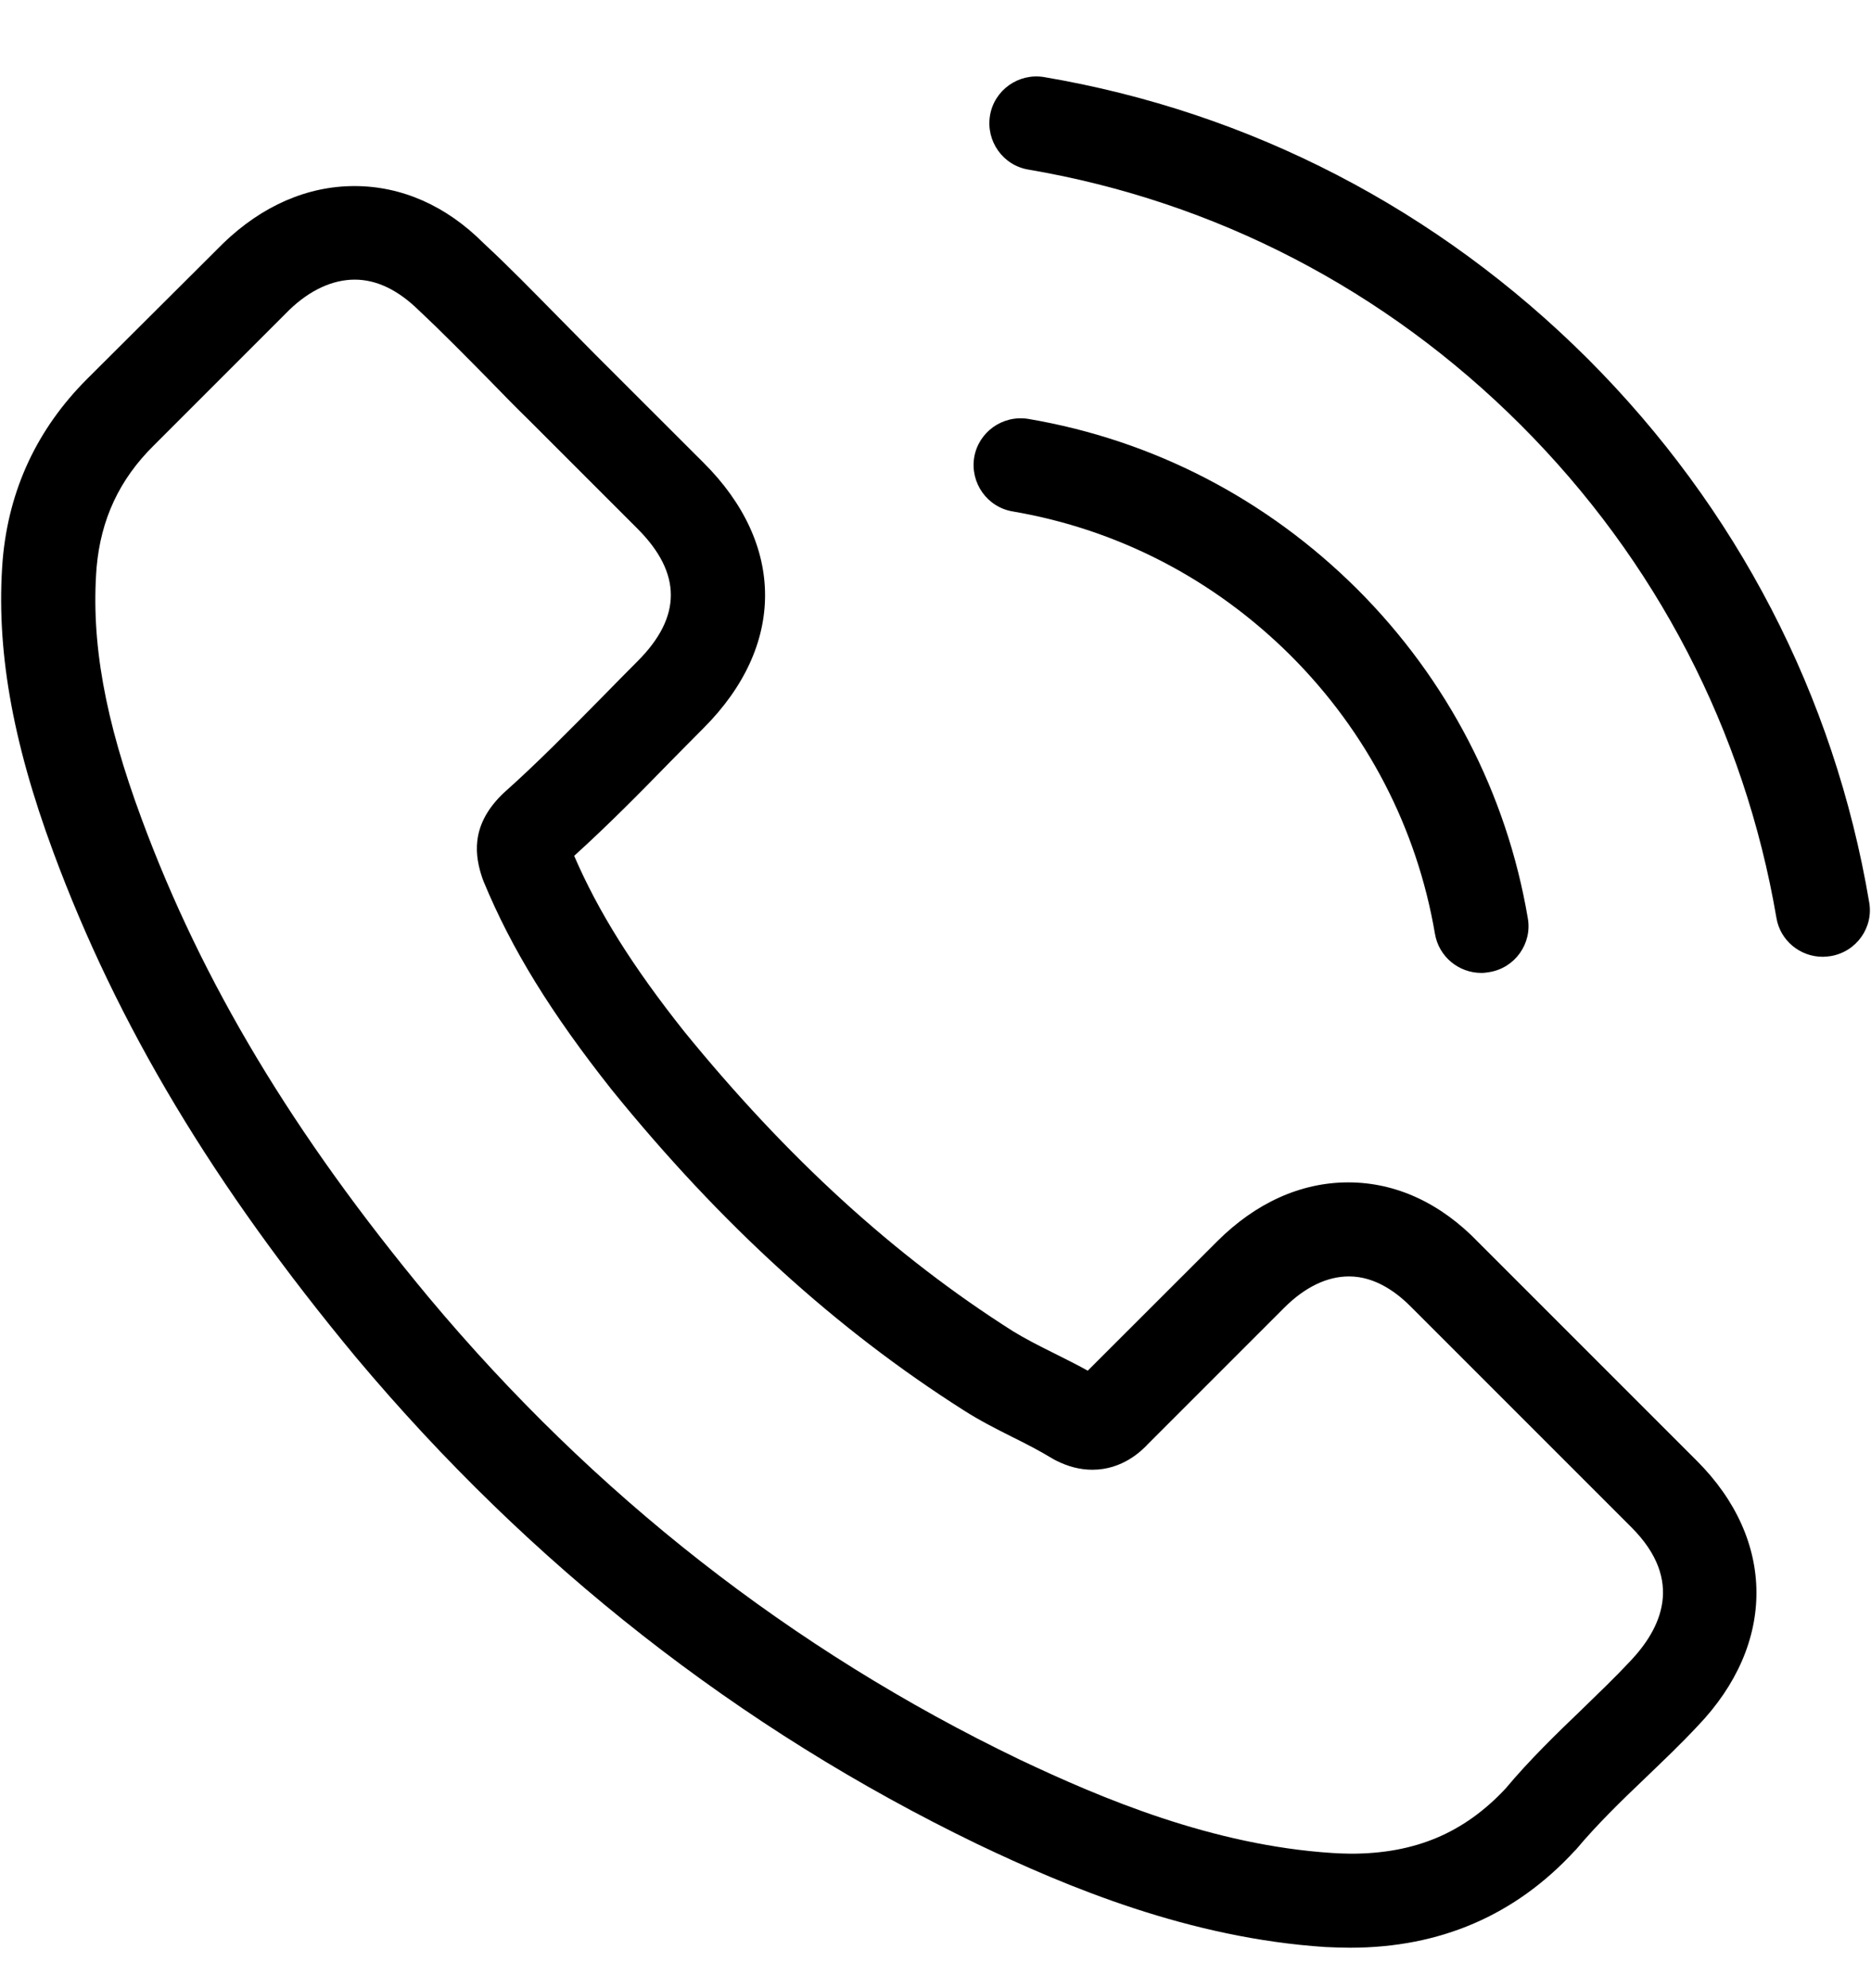
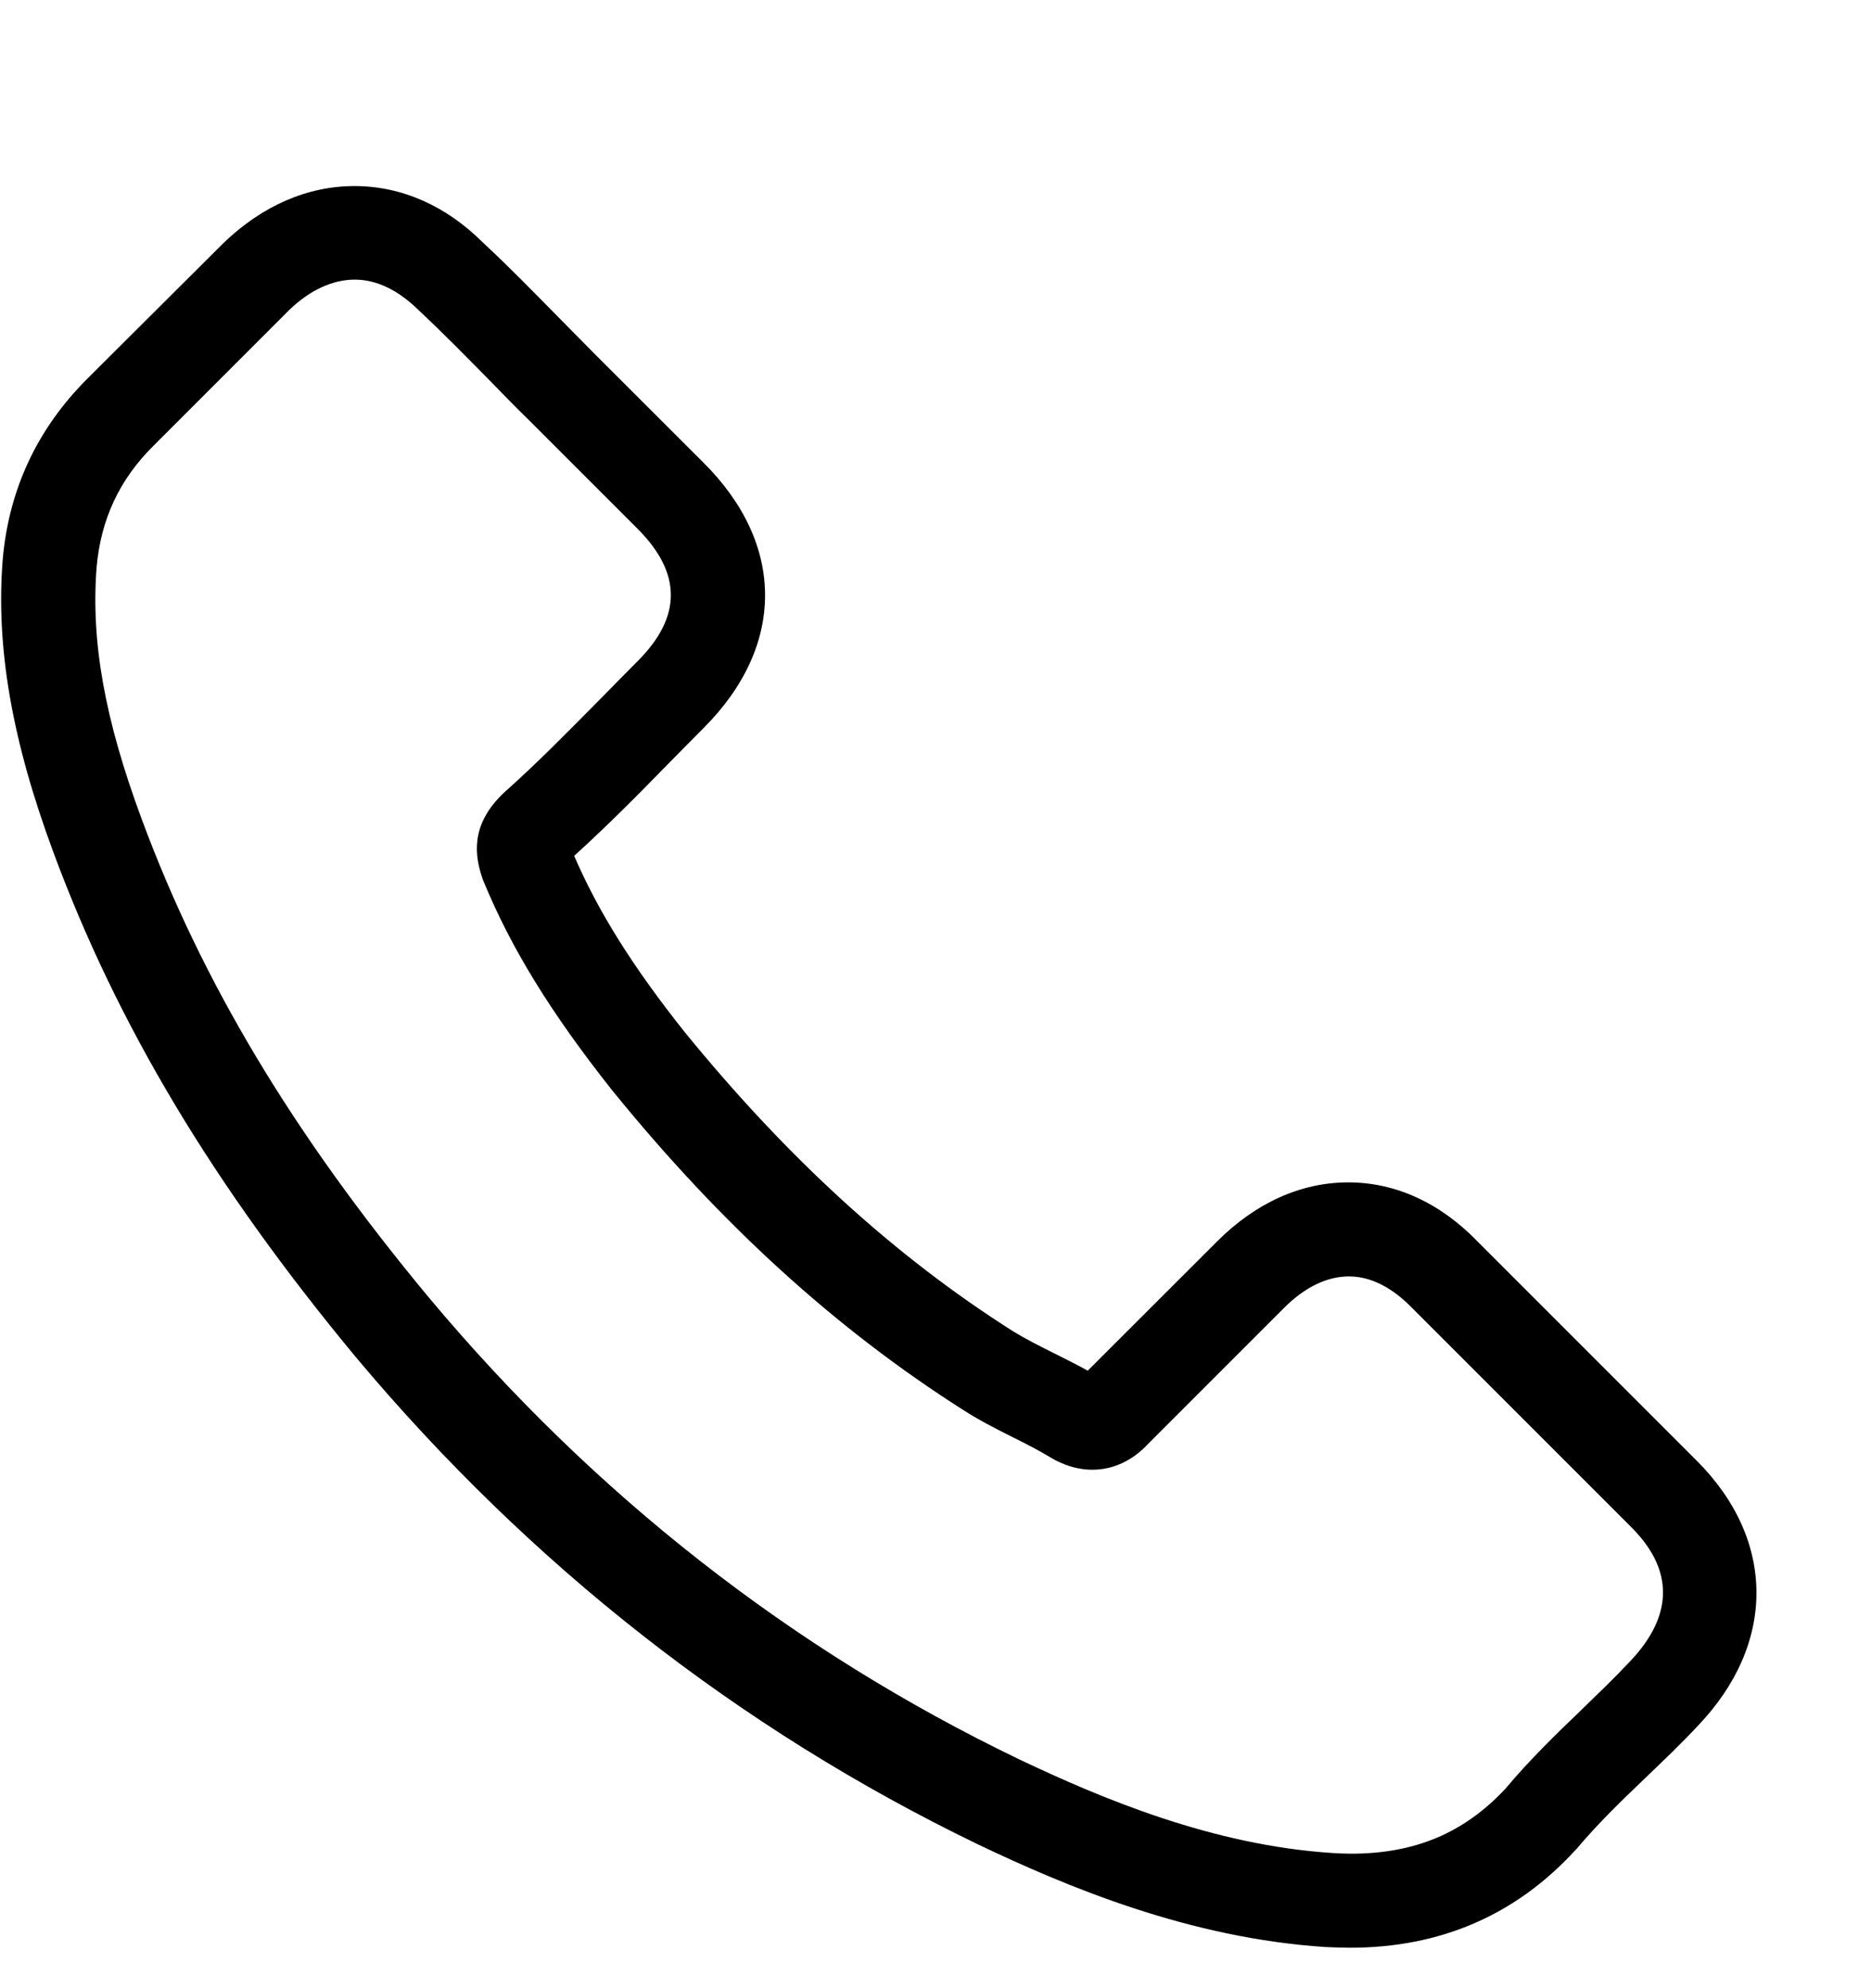
<svg xmlns="http://www.w3.org/2000/svg" width="16" height="17" viewBox="0 0 16 17" fill="none">
  <path d="M11.333 16.648C11.405 16.651 11.474 16.654 11.546 16.654C12.317 16.654 12.96 16.375 13.465 15.827C13.468 15.824 13.475 15.818 13.478 15.814C13.659 15.598 13.862 15.401 14.079 15.194C14.226 15.053 14.377 14.909 14.518 14.758C15.191 14.056 15.187 13.167 14.511 12.491L12.642 10.622C12.32 10.287 11.937 10.11 11.53 10.11C11.126 10.11 10.739 10.284 10.408 10.615L9.302 11.72C9.204 11.665 9.102 11.616 9.004 11.566C8.879 11.504 8.764 11.445 8.663 11.383C7.649 10.74 6.731 9.9 5.852 8.821C5.409 8.263 5.117 7.797 4.91 7.318C5.199 7.056 5.468 6.784 5.727 6.518C5.822 6.423 5.917 6.324 6.016 6.226C6.718 5.524 6.718 4.655 6.016 3.956L5.087 3.028C4.979 2.92 4.874 2.811 4.769 2.706C4.562 2.496 4.349 2.277 4.136 2.08C3.815 1.758 3.434 1.591 3.031 1.591C2.63 1.591 2.243 1.758 1.909 2.08L0.744 3.241C0.318 3.667 0.075 4.186 0.023 4.786C-0.036 5.534 0.101 6.328 0.456 7.286C1.003 8.765 1.827 10.139 3.047 11.609C4.533 13.38 6.317 14.781 8.358 15.768C9.135 16.139 10.175 16.572 11.333 16.648ZM3.667 11.094C2.506 9.697 1.728 8.398 1.213 7.007C0.895 6.151 0.777 5.485 0.826 4.852C0.862 4.442 1.02 4.1 1.315 3.809L2.473 2.651C2.65 2.48 2.844 2.391 3.034 2.391C3.221 2.391 3.405 2.48 3.582 2.654C3.788 2.847 3.988 3.051 4.198 3.264C4.303 3.372 4.412 3.484 4.523 3.592L5.451 4.52C5.832 4.901 5.832 5.275 5.451 5.655C5.353 5.754 5.255 5.852 5.159 5.951C4.871 6.242 4.602 6.518 4.303 6.784C4.297 6.79 4.293 6.794 4.287 6.8C4.021 7.066 4.061 7.322 4.126 7.512C4.129 7.522 4.133 7.528 4.136 7.538C4.375 8.116 4.713 8.663 5.232 9.319C6.166 10.471 7.151 11.366 8.24 12.058C8.374 12.144 8.515 12.216 8.653 12.285C8.778 12.347 8.892 12.406 8.994 12.468C9.007 12.475 9.017 12.482 9.03 12.488C9.135 12.541 9.237 12.567 9.342 12.567C9.601 12.567 9.765 12.403 9.817 12.347L10.982 11.182C11.159 11.005 11.349 10.914 11.536 10.914C11.766 10.914 11.953 11.058 12.074 11.182L13.951 13.059C14.41 13.518 14.2 13.931 13.941 14.204C13.809 14.345 13.672 14.476 13.527 14.617C13.308 14.827 13.081 15.047 12.875 15.293C12.52 15.673 12.101 15.85 11.553 15.85C11.5 15.85 11.444 15.847 11.392 15.844C10.372 15.778 9.427 15.381 8.715 15.043C6.773 14.108 5.077 12.78 3.667 11.094Z" fill="black" />
-   <path d="M8.794 3.582C8.574 3.546 8.368 3.694 8.331 3.91C8.295 4.13 8.443 4.337 8.66 4.373C9.562 4.527 10.382 4.953 11.038 5.606C11.691 6.259 12.117 7.082 12.271 7.984C12.304 8.181 12.475 8.319 12.668 8.319C12.691 8.319 12.714 8.316 12.737 8.312C12.957 8.276 13.104 8.066 13.065 7.85C12.884 6.784 12.379 5.81 11.608 5.039C10.831 4.265 9.86 3.763 8.794 3.582Z" fill="black" />
-   <path d="M15.587 8.181C15.61 8.181 15.633 8.178 15.656 8.175C15.876 8.138 16.024 7.929 15.984 7.712C15.686 5.947 14.853 4.343 13.577 3.067C12.297 1.791 10.693 0.958 8.928 0.659C8.709 0.623 8.502 0.771 8.466 0.988C8.43 1.207 8.577 1.414 8.794 1.45C10.392 1.722 11.848 2.477 13.006 3.635C14.164 4.793 14.918 6.249 15.191 7.847C15.223 8.043 15.394 8.181 15.587 8.181Z" fill="black" />
</svg>